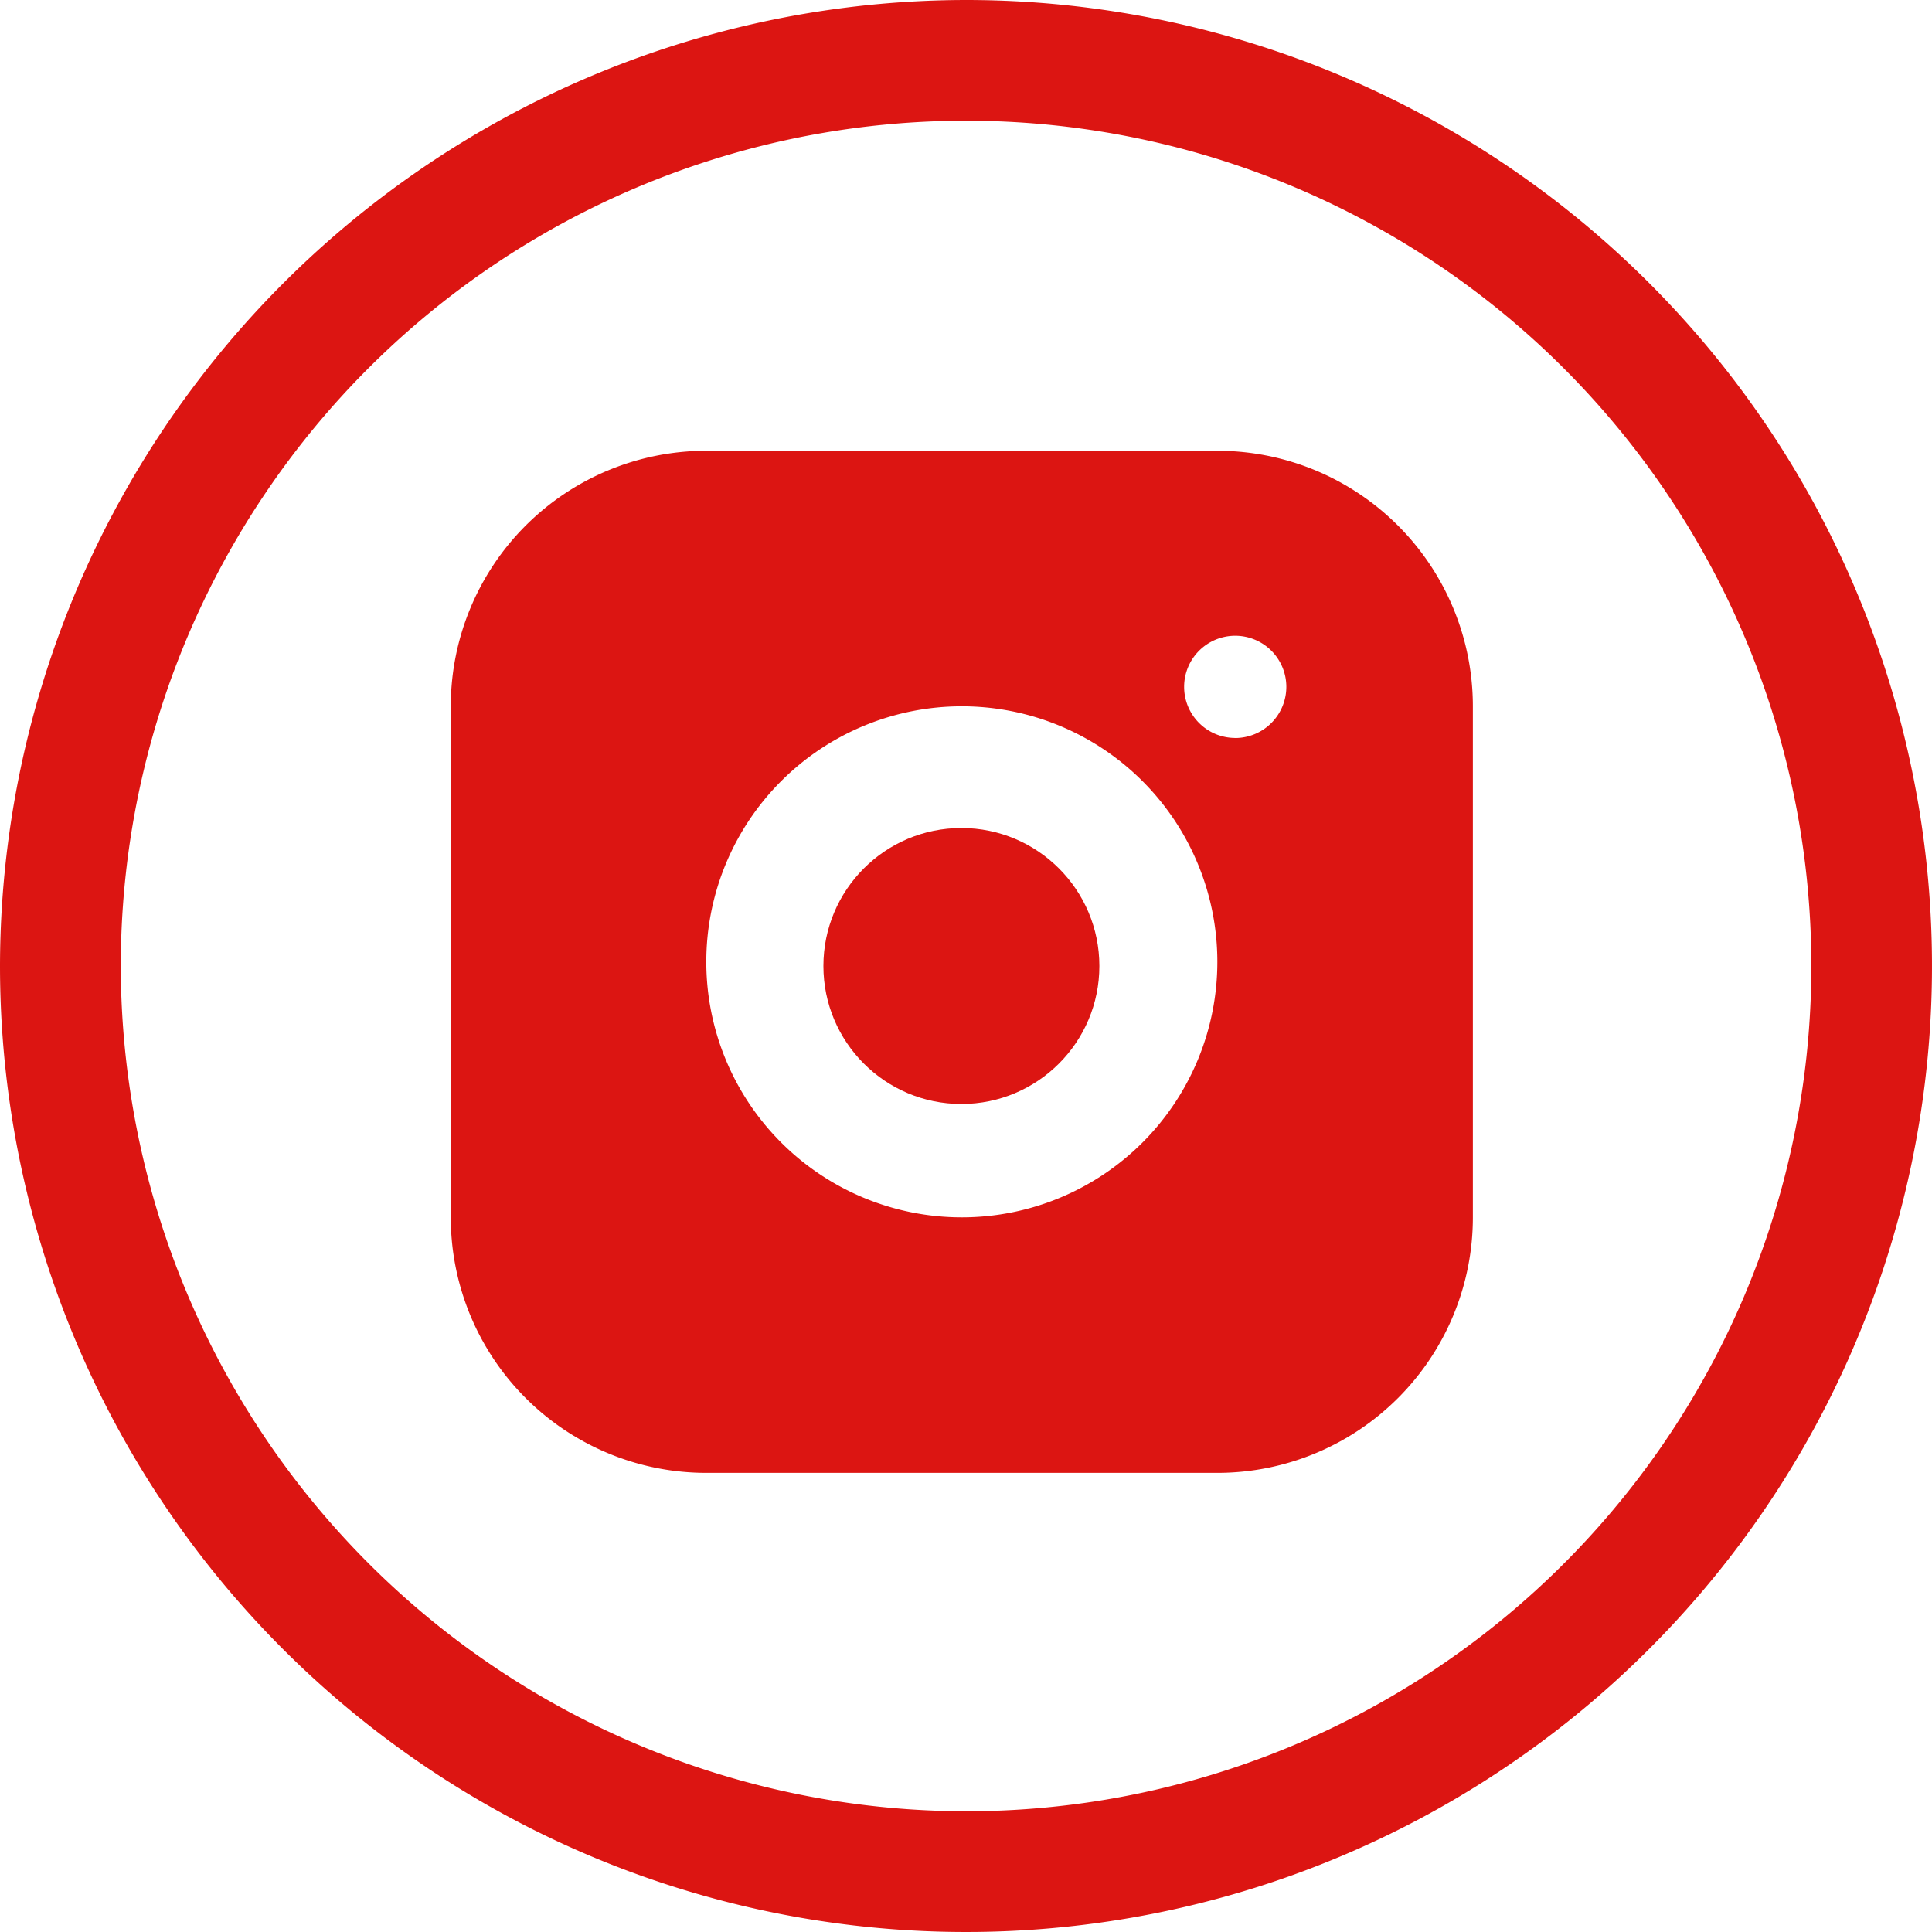
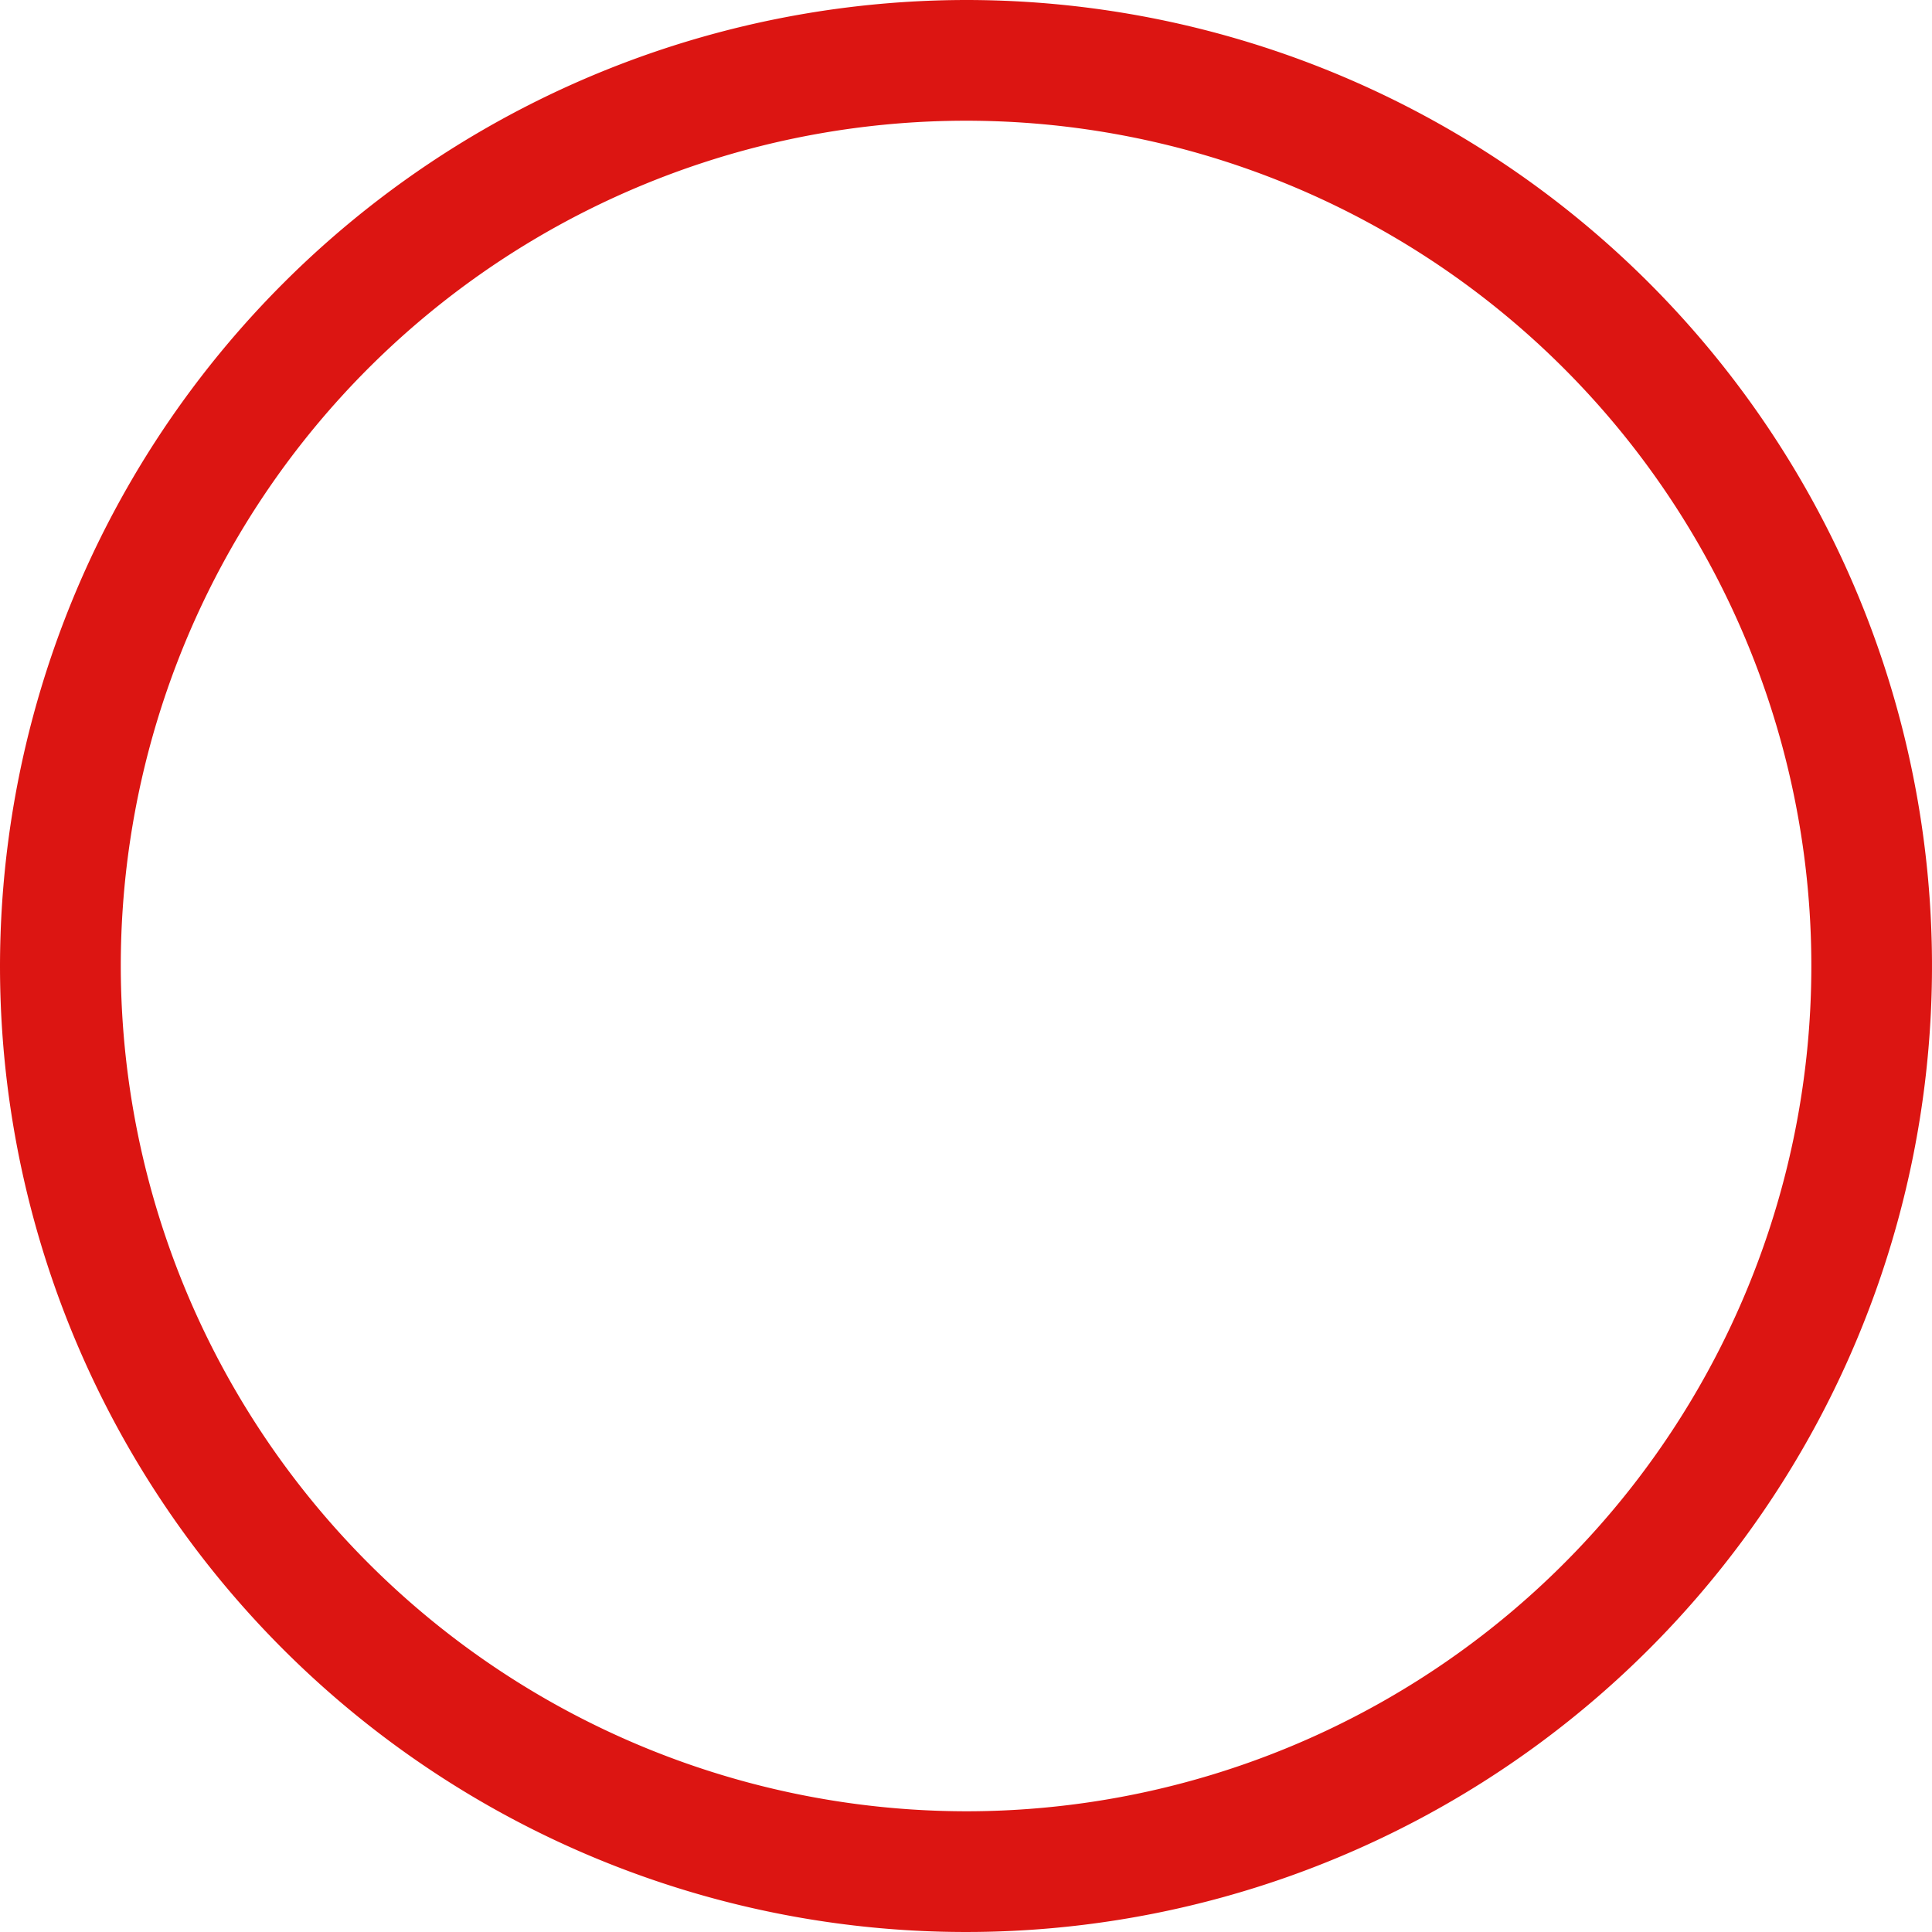
<svg xmlns="http://www.w3.org/2000/svg" width="31" height="31" viewBox="0 0 31 31">
-   <path d="M11.5-4A15.5,15.5,0,1,1-4,11.5,15.518,15.518,0,0,1,11.5-4Zm0,29.063A13.563,13.563,0,1,0-2.062,11.5,13.578,13.578,0,0,0,11.5,25.063Z" transform="translate(4 4)" fill="#dc1512" />
+   <path d="M11.5-4A15.5,15.5,0,1,1-4,11.5,15.518,15.518,0,0,1,11.5-4m0,29.063A13.563,13.563,0,1,0-2.062,11.5,13.578,13.578,0,0,0,11.5,25.063Z" transform="translate(4 4)" fill="#dc1512" />
  <g transform="translate(7.233 7.233)">
-     <path d="M14.3,2H6.1A4.1,4.1,0,0,0,2,6.1v8.2a4.1,4.1,0,0,0,4.1,4.1h8.2a4.1,4.1,0,0,0,4.1-4.1V6.1A4.1,4.1,0,0,0,14.3,2ZM10.2,14.3a4.1,4.1,0,1,1,4.1-4.1A4.1,4.1,0,0,1,10.2,14.3Zm4.387-7.692a.82.82,0,1,1,.82-.82A.822.822,0,0,1,14.588,6.609Z" transform="translate(-2 -2)" fill="#dc1512" />
-     <circle cx="2.214" cy="2.214" r="2.214" transform="translate(5.979 6.053)" fill="#dc1512" />
-   </g>
+     </g>
</svg>